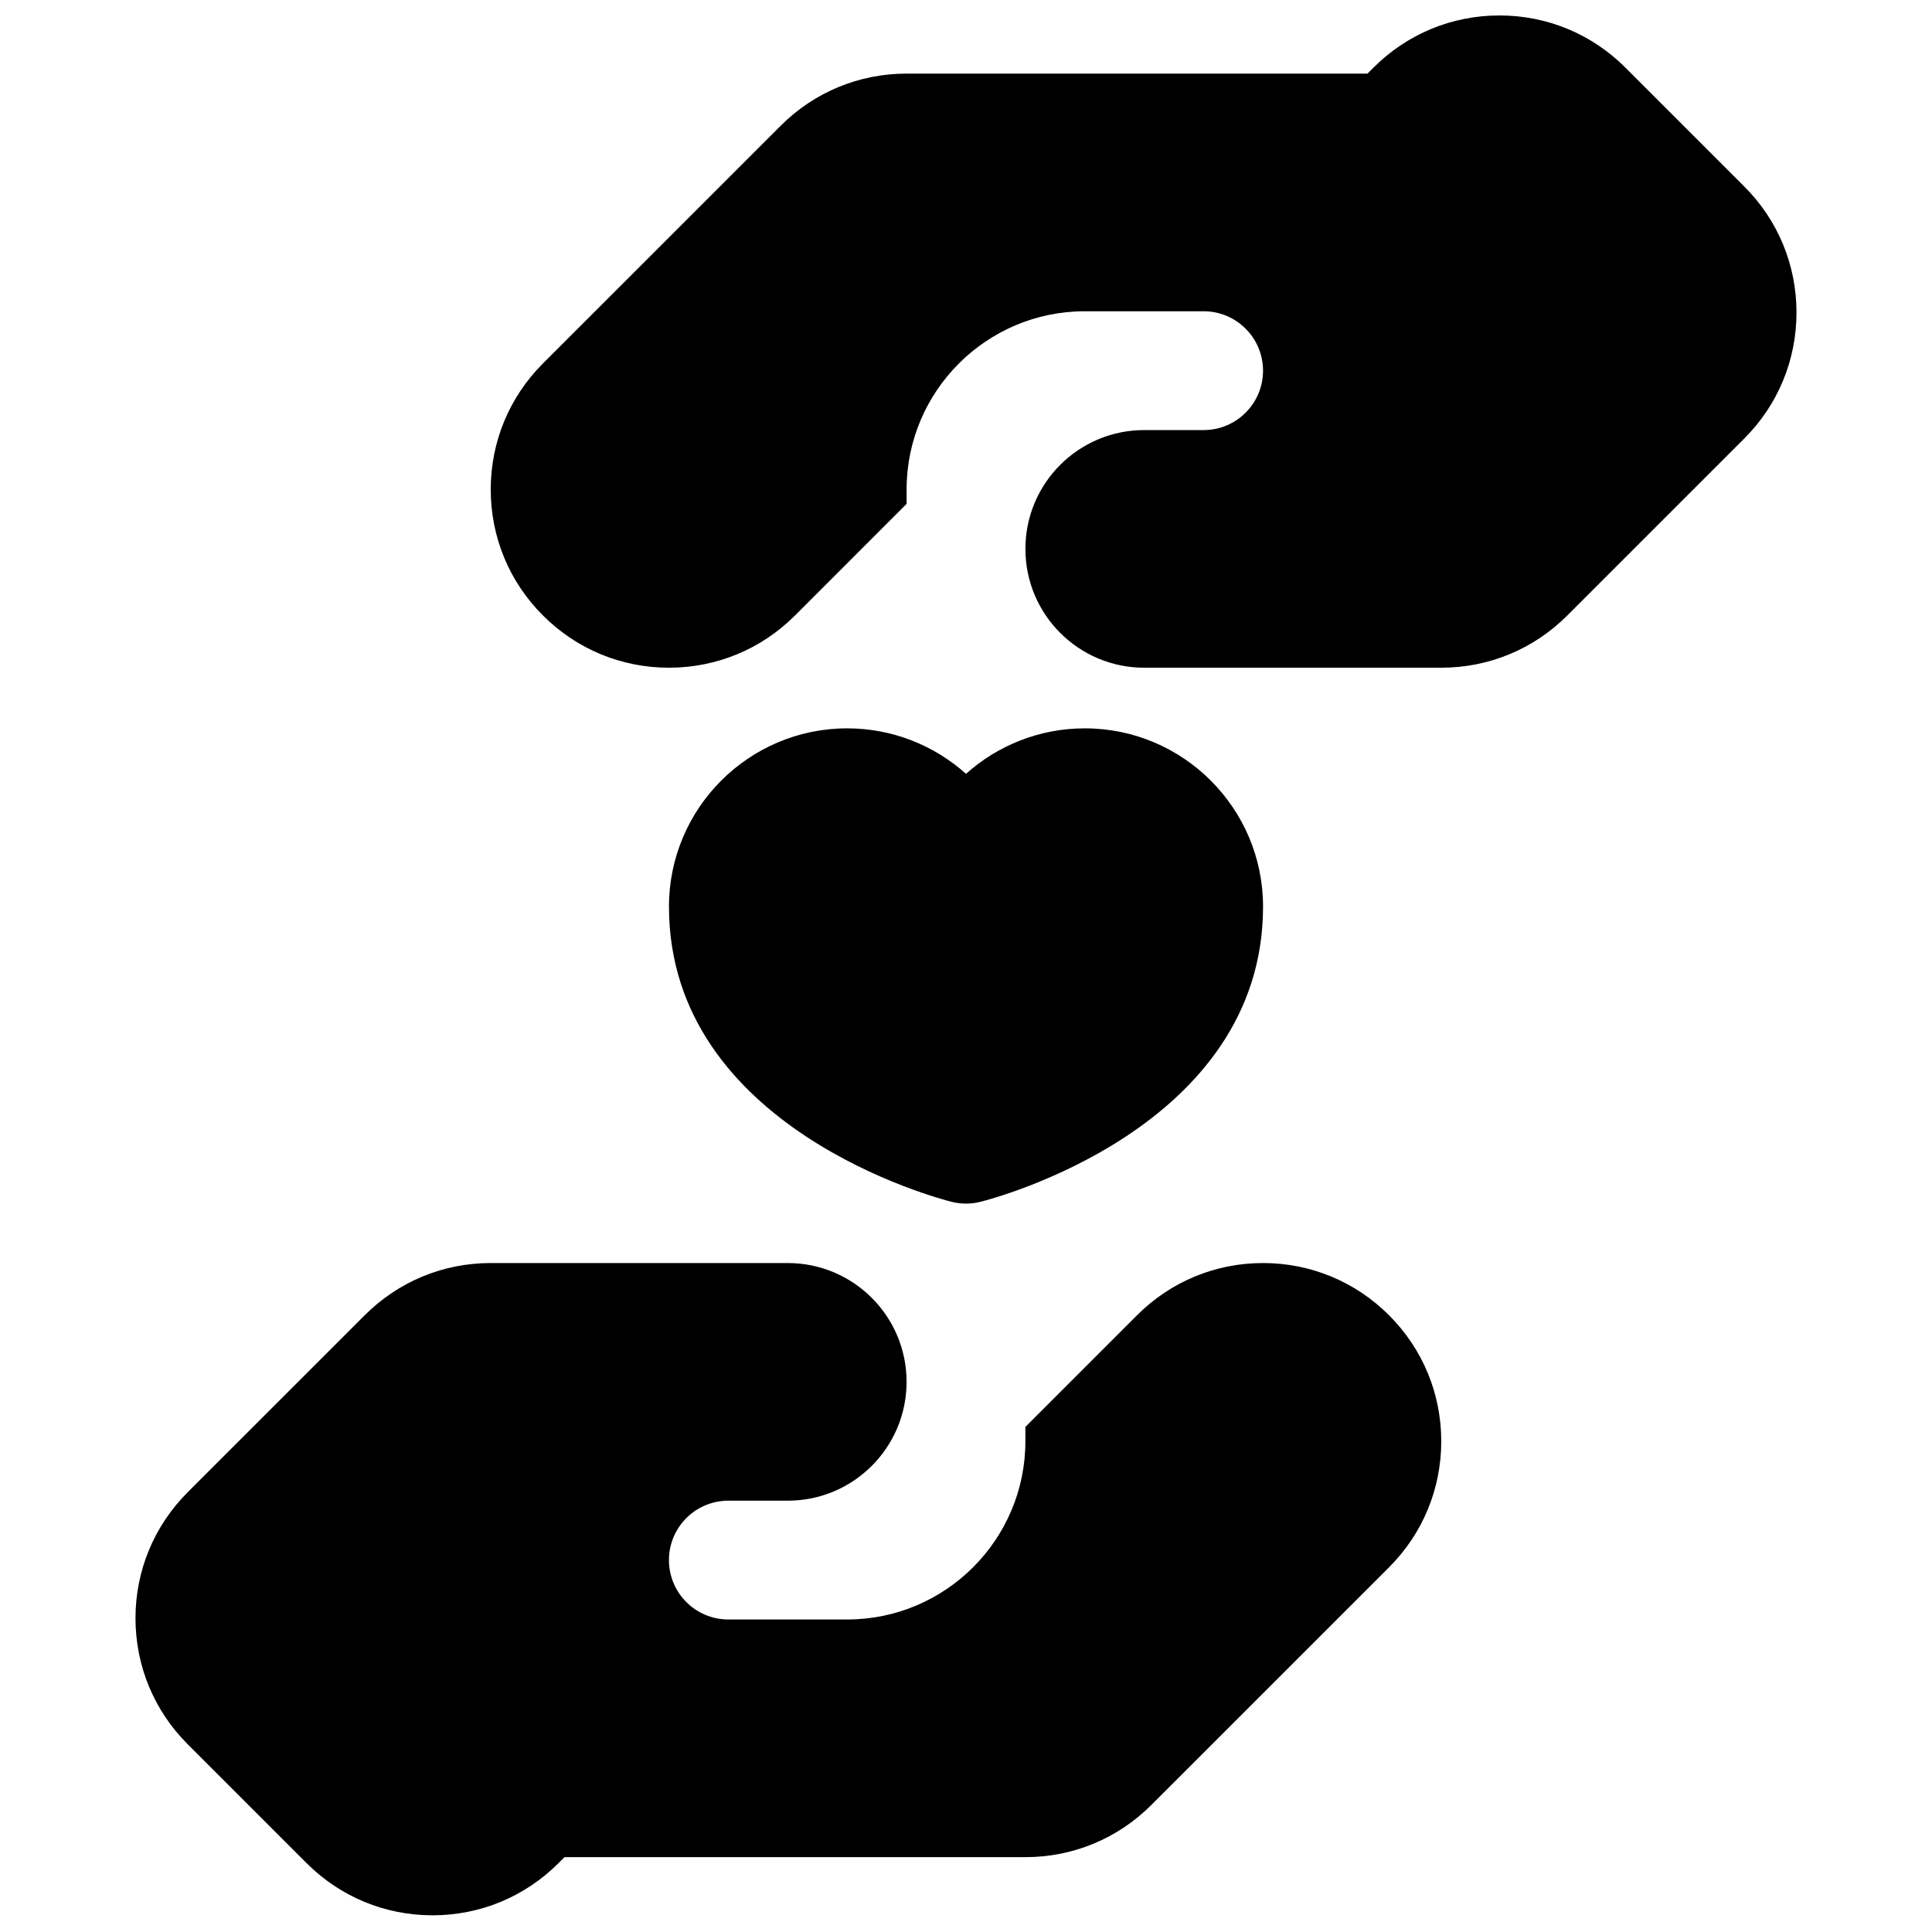
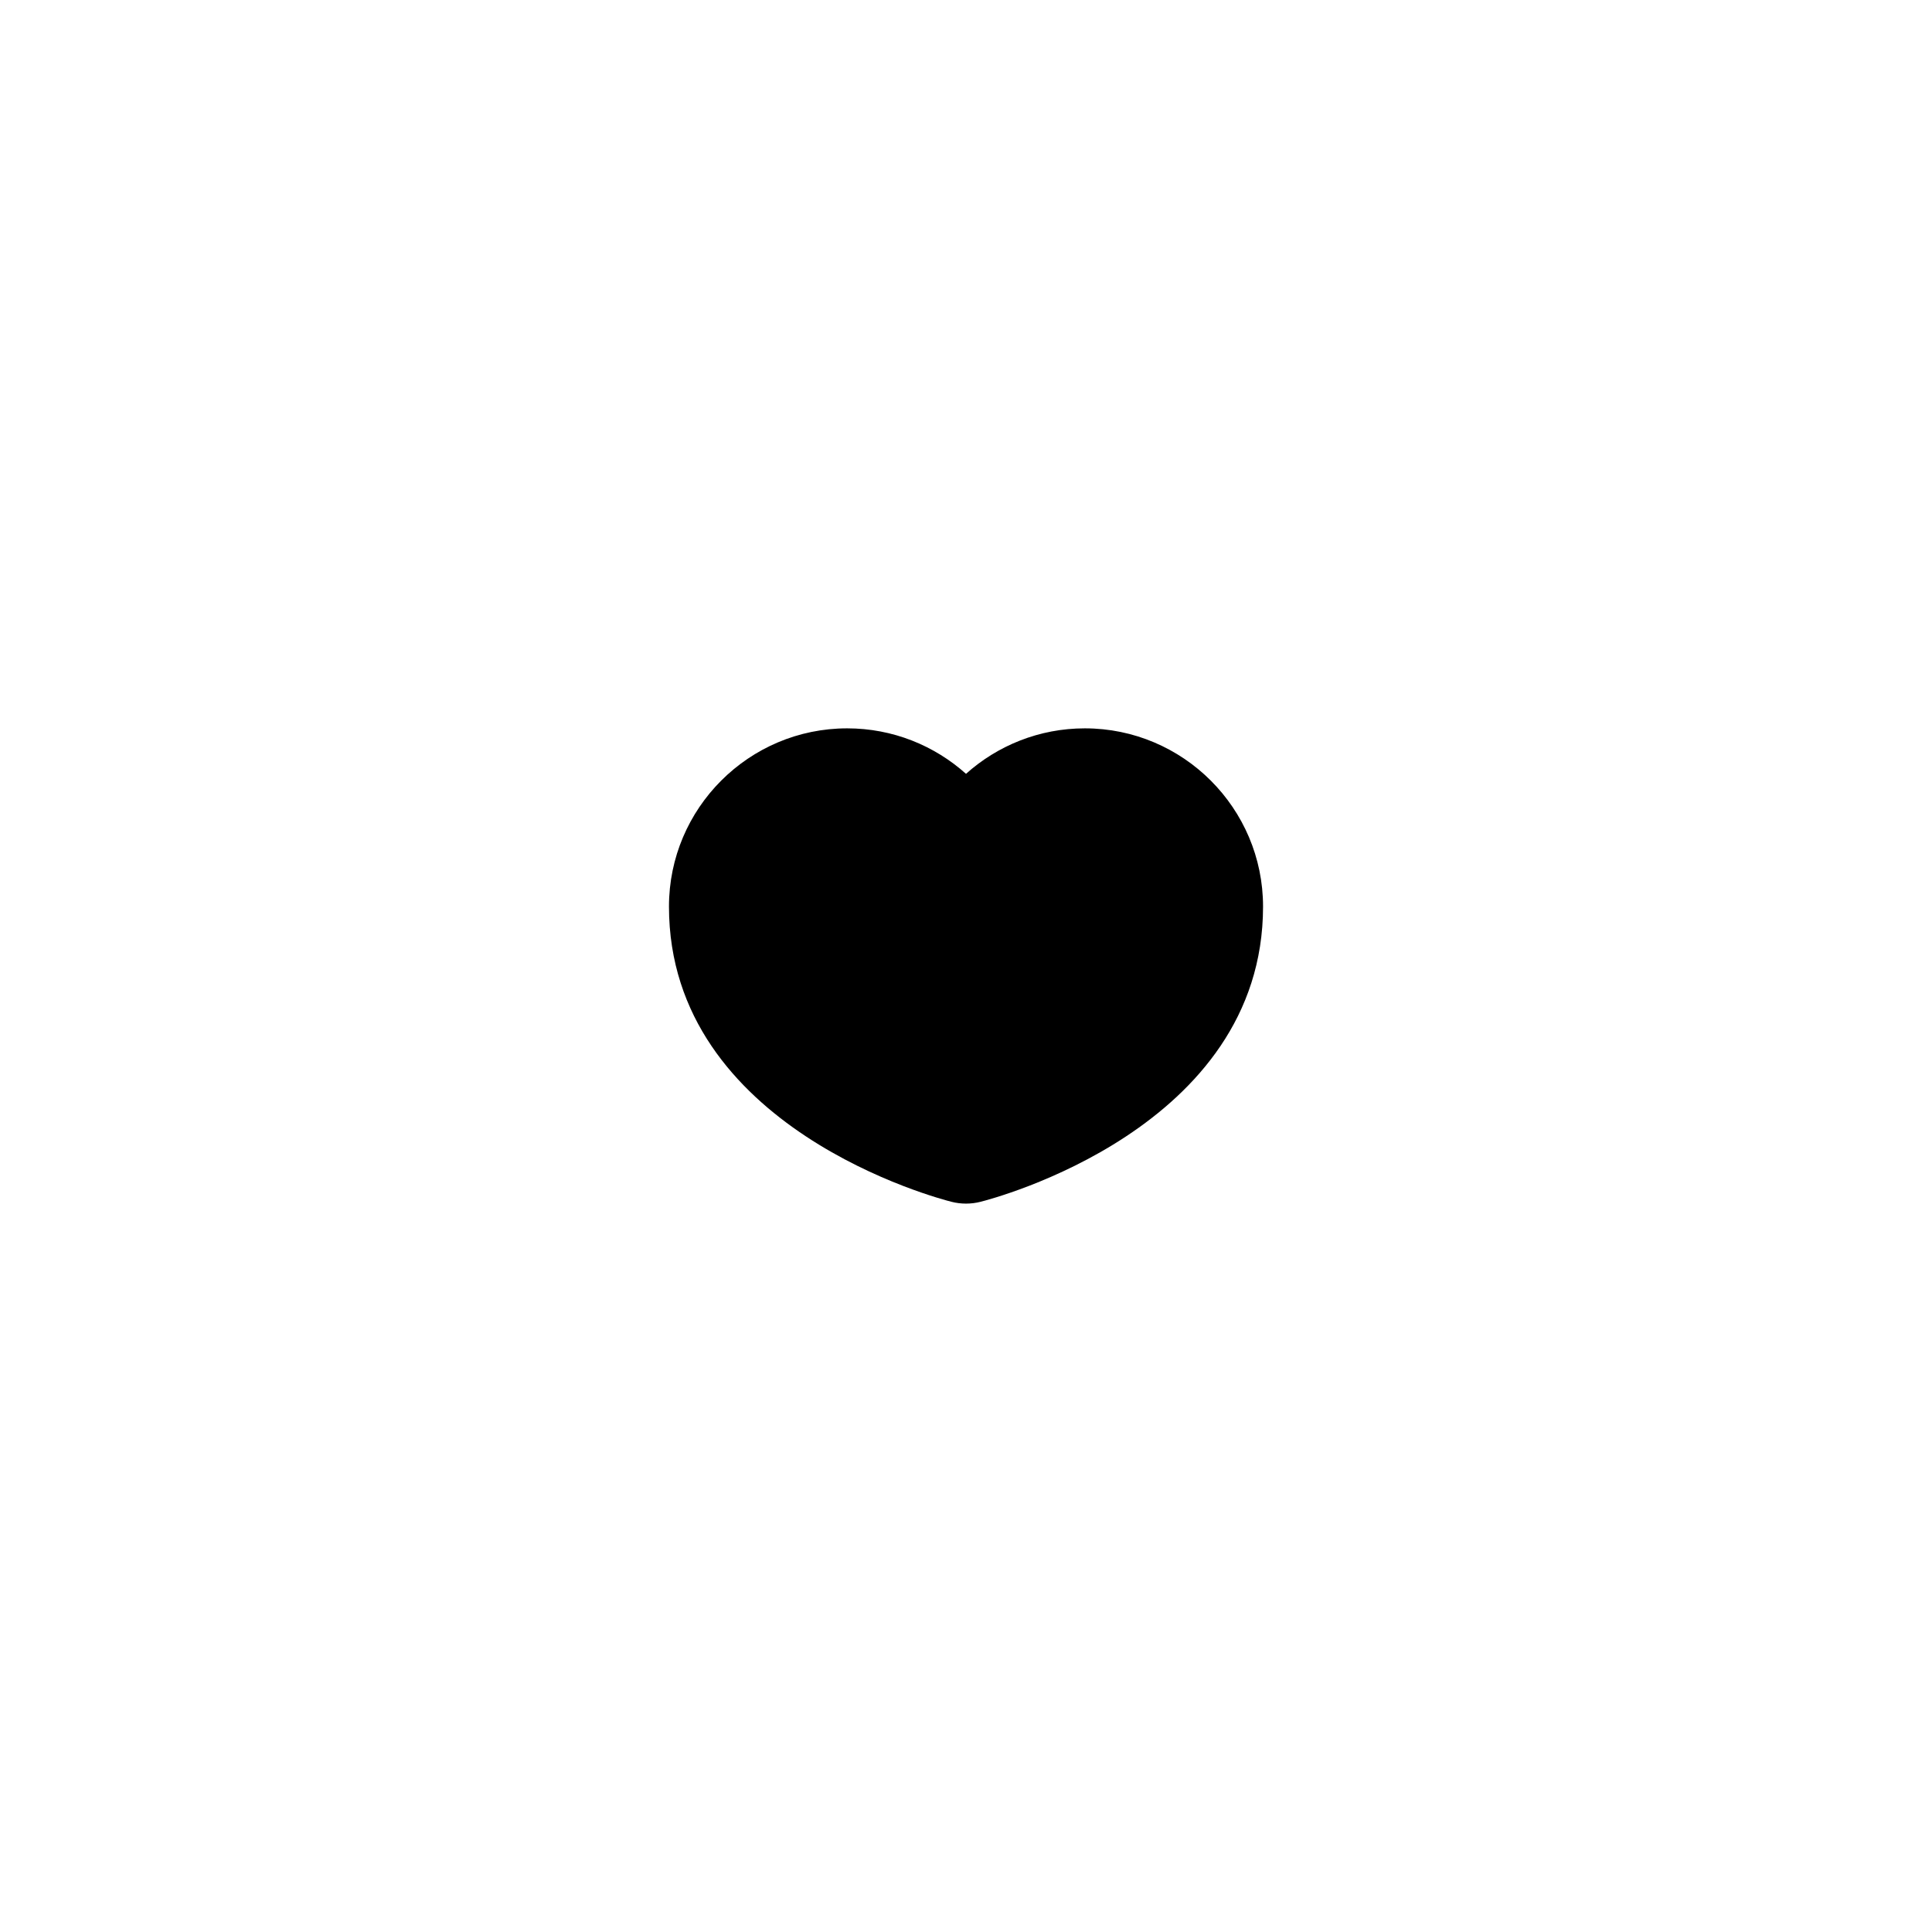
<svg xmlns="http://www.w3.org/2000/svg" width="800px" height="800px" version="1.1" viewBox="144 144 512 512">
  <defs>
    <clipPath id="b">
      <path d="m179 478h347v173.9h-347z" />
    </clipPath>
    <clipPath id="a">
-       <path d="m274 148.09h347v172.91h-347z" />
-     </clipPath>
+       </clipPath>
  </defs>
  <path d="m431.49 337.02c-12.082 0-23.129 4.566-31.488 12.051-8.367-7.484-19.406-12.051-31.488-12.051-26.047 0-47.23 21.184-47.23 47.23 0 58.852 71.84 77.484 74.902 78.246 1.25 0.316 2.535 0.473 3.816 0.473s2.566-0.156 3.816-0.473c3.062-0.762 74.902-19.395 74.902-78.246 0-26.047-21.184-47.23-47.23-47.23z" />
  <g clip-path="url(#b)">
-     <path d="m512.11 492.56c-8.922-8.926-20.777-13.84-33.395-13.84s-24.473 4.914-33.395 13.84l-29.582 29.582v3.809c0 26.047-21.184 47.23-47.23 47.23h-31.488c-8.691 0-15.742-7.055-15.742-15.742 0-8.691 7.055-15.742 15.742-15.742h15.742c17.391 0 31.488-14.098 31.488-31.488s-14.098-31.488-31.488-31.488h-78.719c-12.617 0-24.473 4.914-33.395 13.84l-46.902 46.895c-8.926 8.926-13.84 20.789-13.84 33.402 0.004 12.609 4.914 24.473 13.84 33.391l31.488 31.488c8.918 8.926 20.781 13.84 33.395 13.84 12.609 0 24.473-4.914 33.395-13.84l1.574-1.574h122.14c12.617 0 24.473-4.914 33.395-13.84l62.977-62.969c8.926-8.926 13.836-20.781 13.836-33.402 0-12.617-4.91-24.473-13.836-33.391z" />
-   </g>
+     </g>
  <g clip-path="url(#a)">
    <path d="m287.89 307.11c8.918 8.926 20.781 13.84 33.395 13.84 12.609 0 24.473-4.914 33.395-13.84l29.578-29.582v-3.809c0-26.047 21.184-47.23 47.23-47.23h31.488c8.691 0 15.742 7.055 15.742 15.742 0 8.691-7.055 15.742-15.742 15.742h-15.742c-17.391 0-31.488 14.098-31.488 31.488 0 17.391 14.098 31.488 31.488 31.488h78.719c12.617 0 24.473-4.914 33.395-13.84l46.902-46.895c8.926-8.926 13.84-20.789 13.84-33.402 0-12.609-4.914-24.473-13.84-33.391l-31.488-31.488c-8.918-8.926-20.773-13.84-33.395-13.84-12.617 0-24.473 4.914-33.395 13.84l-1.574 1.574h-122.14c-12.617 0-24.473 4.914-33.395 13.84l-62.977 62.969c-8.926 8.926-13.836 20.781-13.836 33.398 0 12.621 4.91 24.477 13.84 33.395z" />
  </g>
</svg>